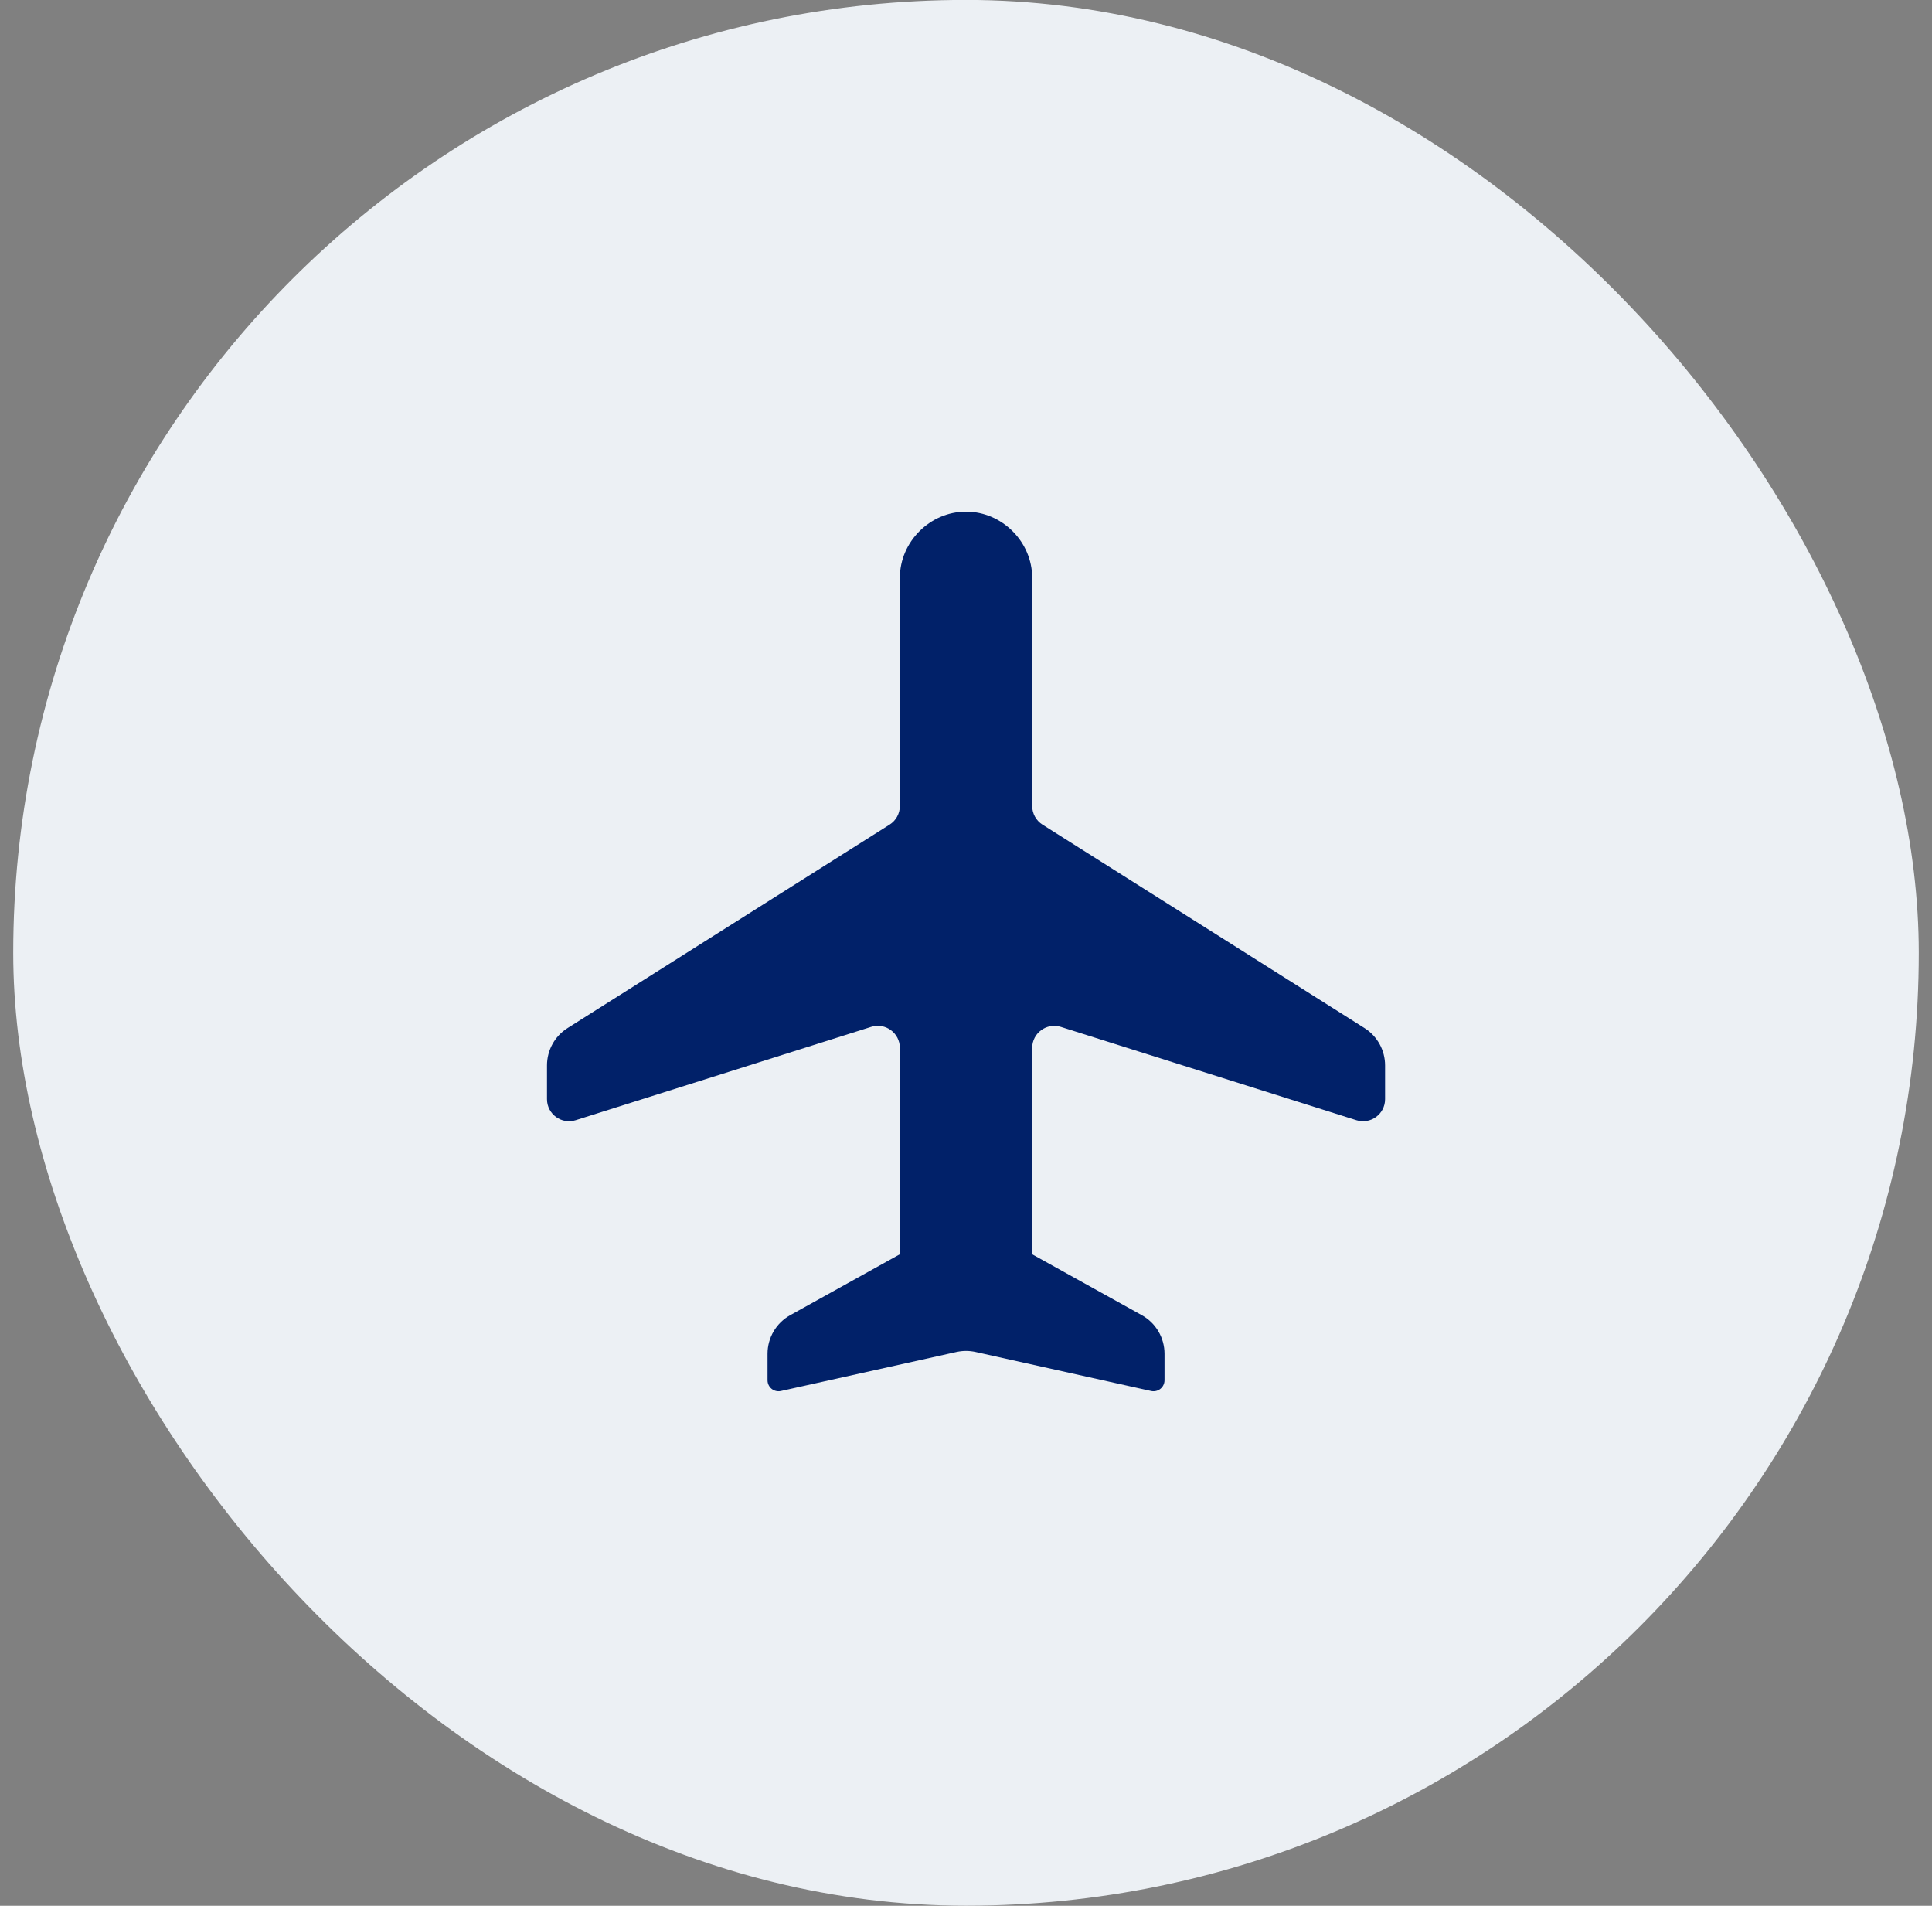
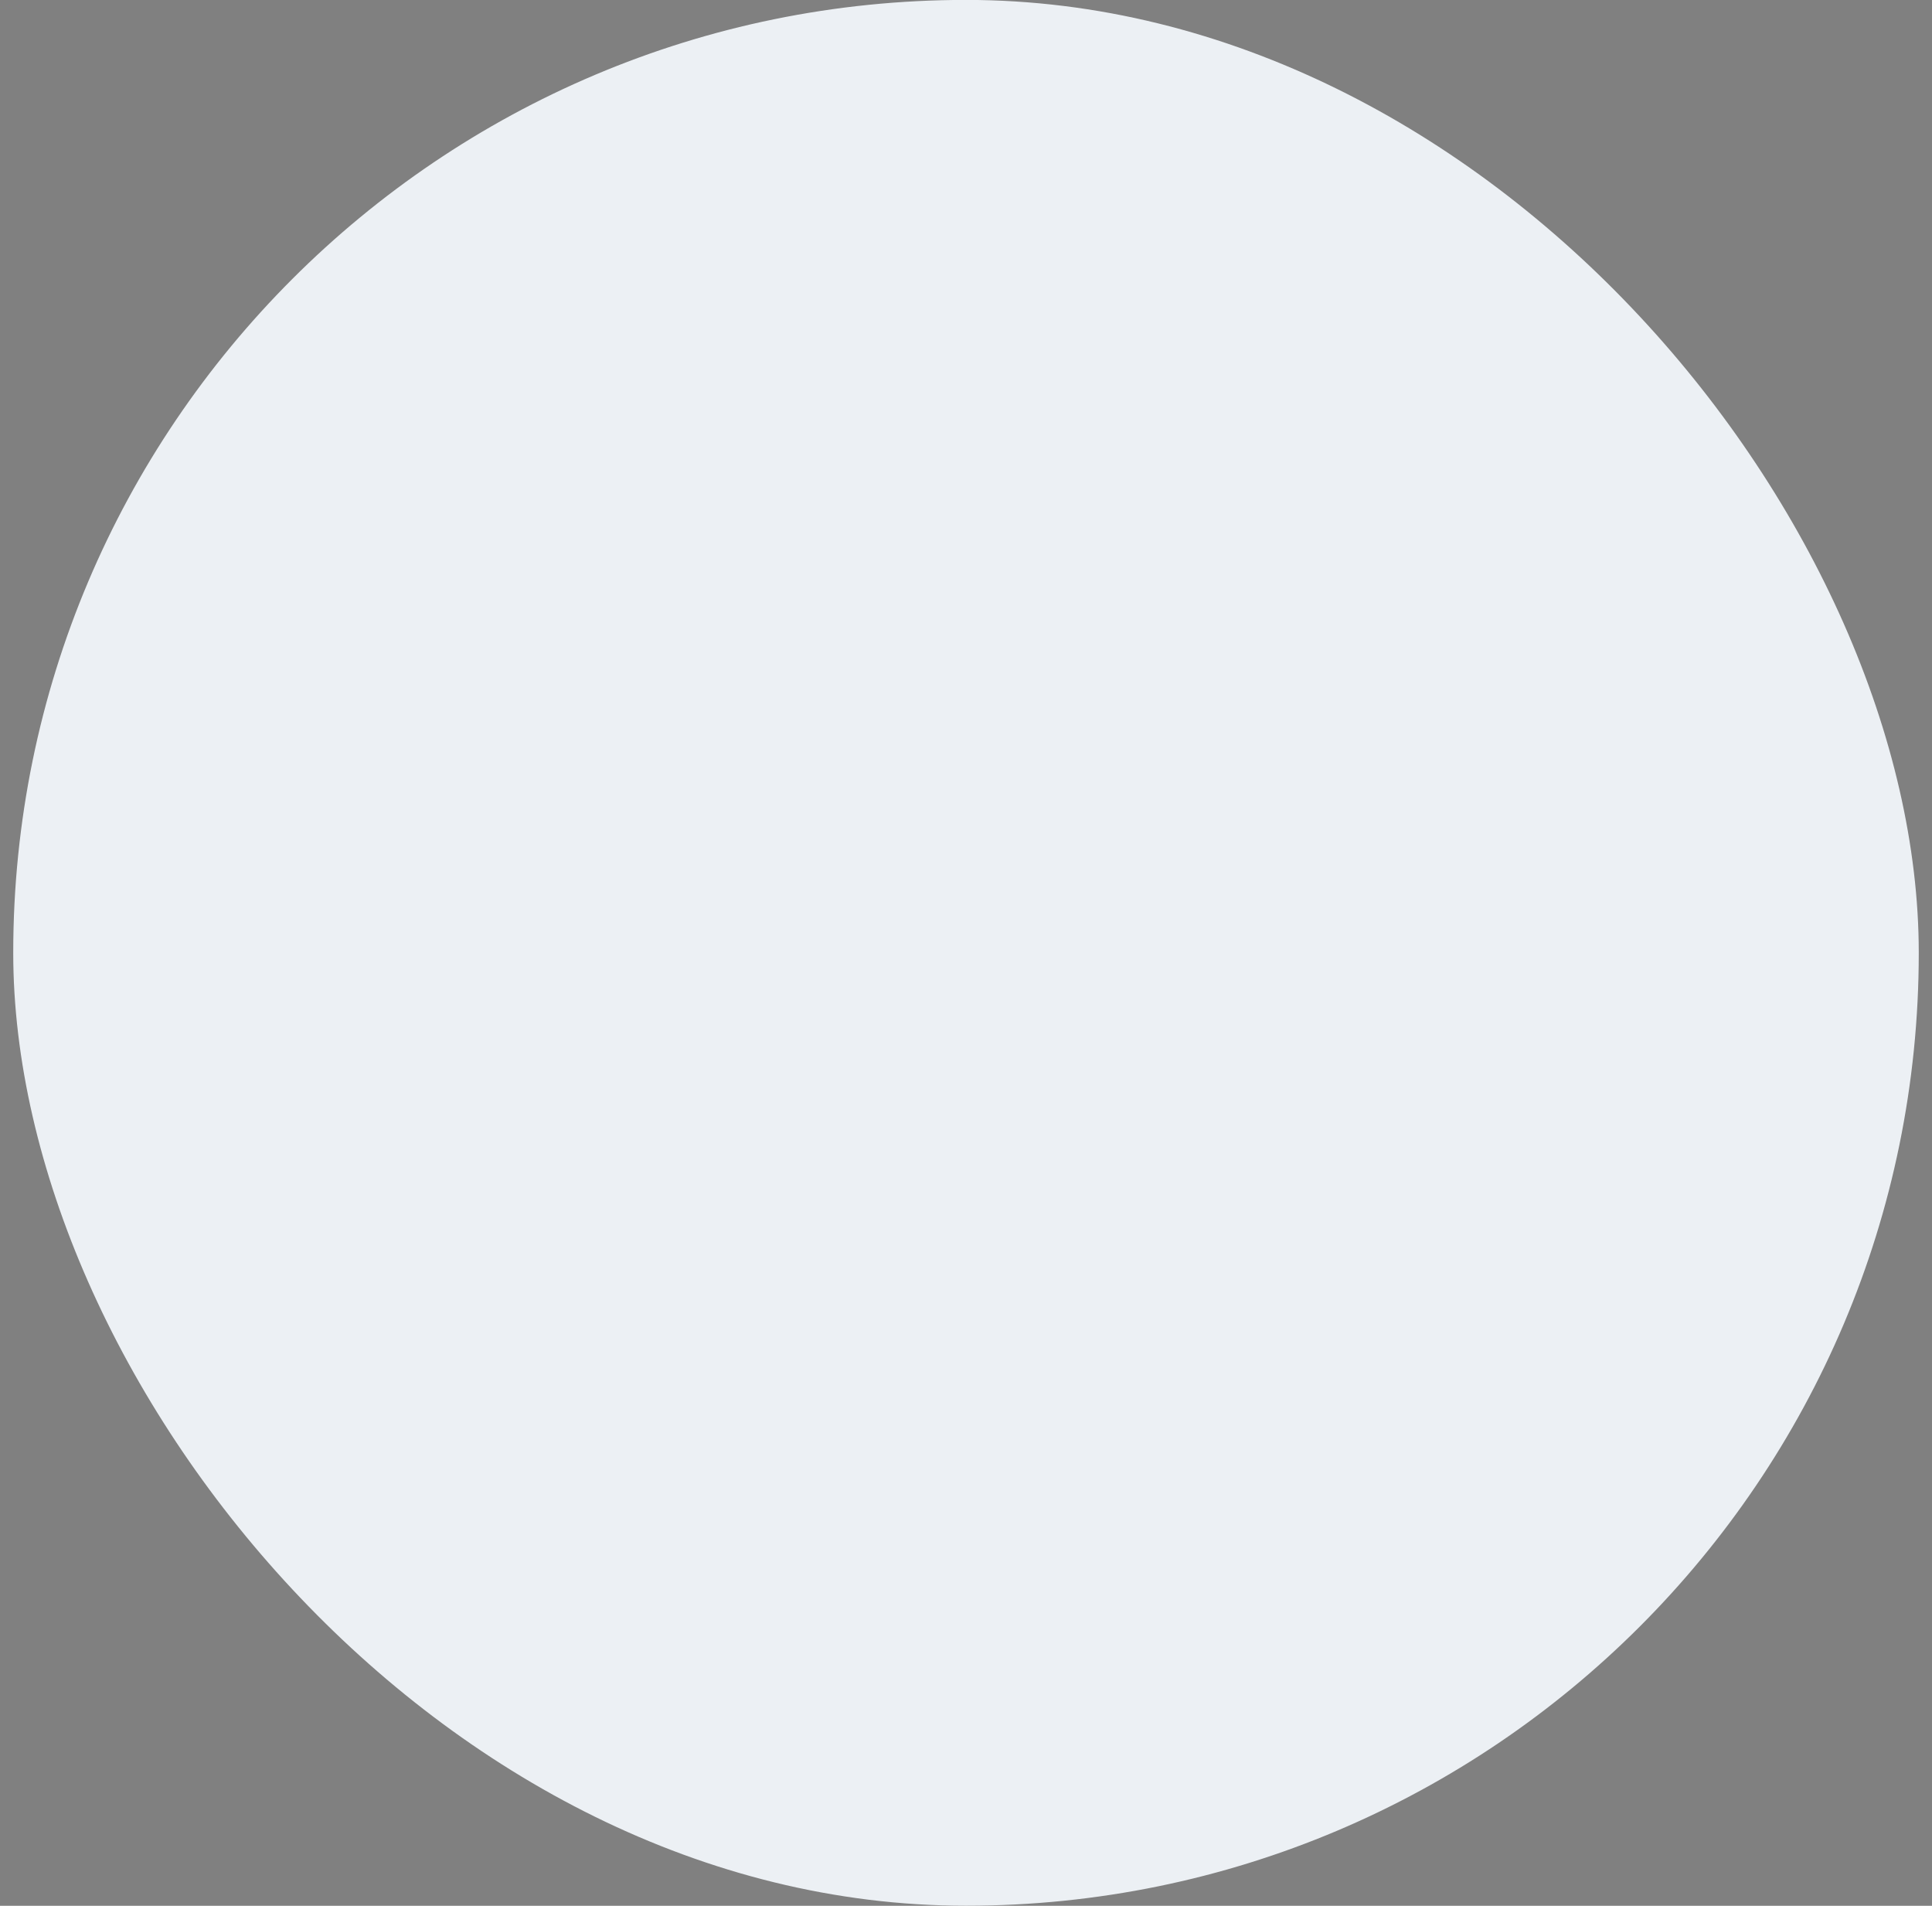
<svg xmlns="http://www.w3.org/2000/svg" width="73" height="72" viewBox="0 0 73 72" fill="none">
  <rect x="0" y="0" width="73" height="72" fill="#808080" stroke="none" />
  <rect x="0.5" y="-0.003" width="72" height="72" rx="36" fill="#ECF0F4" />
-   <path d="M39.001 30.449C39.001 30.735 39.148 31.001 39.39 31.154L51.558 38.84C52.041 39.145 52.335 39.677 52.335 40.249V41.527C52.335 42.09 51.788 42.491 51.25 42.321L40.086 38.796C39.548 38.626 39.001 39.027 39.001 39.591V47.387L43.144 49.688C43.673 49.981 44.001 50.539 44.001 51.145V52.144C44.001 52.411 43.755 52.609 43.494 52.551L36.863 51.077C36.625 51.024 36.378 51.024 36.14 51.077L29.508 52.551C29.248 52.609 29.001 52.411 29.001 52.144V51.144C29.001 50.539 29.329 49.981 29.858 49.687L34.001 47.385V39.589C34.001 39.026 33.454 38.625 32.917 38.794L21.752 42.321C21.215 42.491 20.668 42.09 20.668 41.526V40.249C20.668 39.677 20.961 39.145 21.445 38.84L33.613 31.154C33.855 31.001 34.001 30.735 34.001 30.449V21.83C34.001 20.469 35.14 19.33 36.501 19.33C37.863 19.33 39.001 20.469 39.001 21.83V30.449Z" fill="#012169" />
</svg>